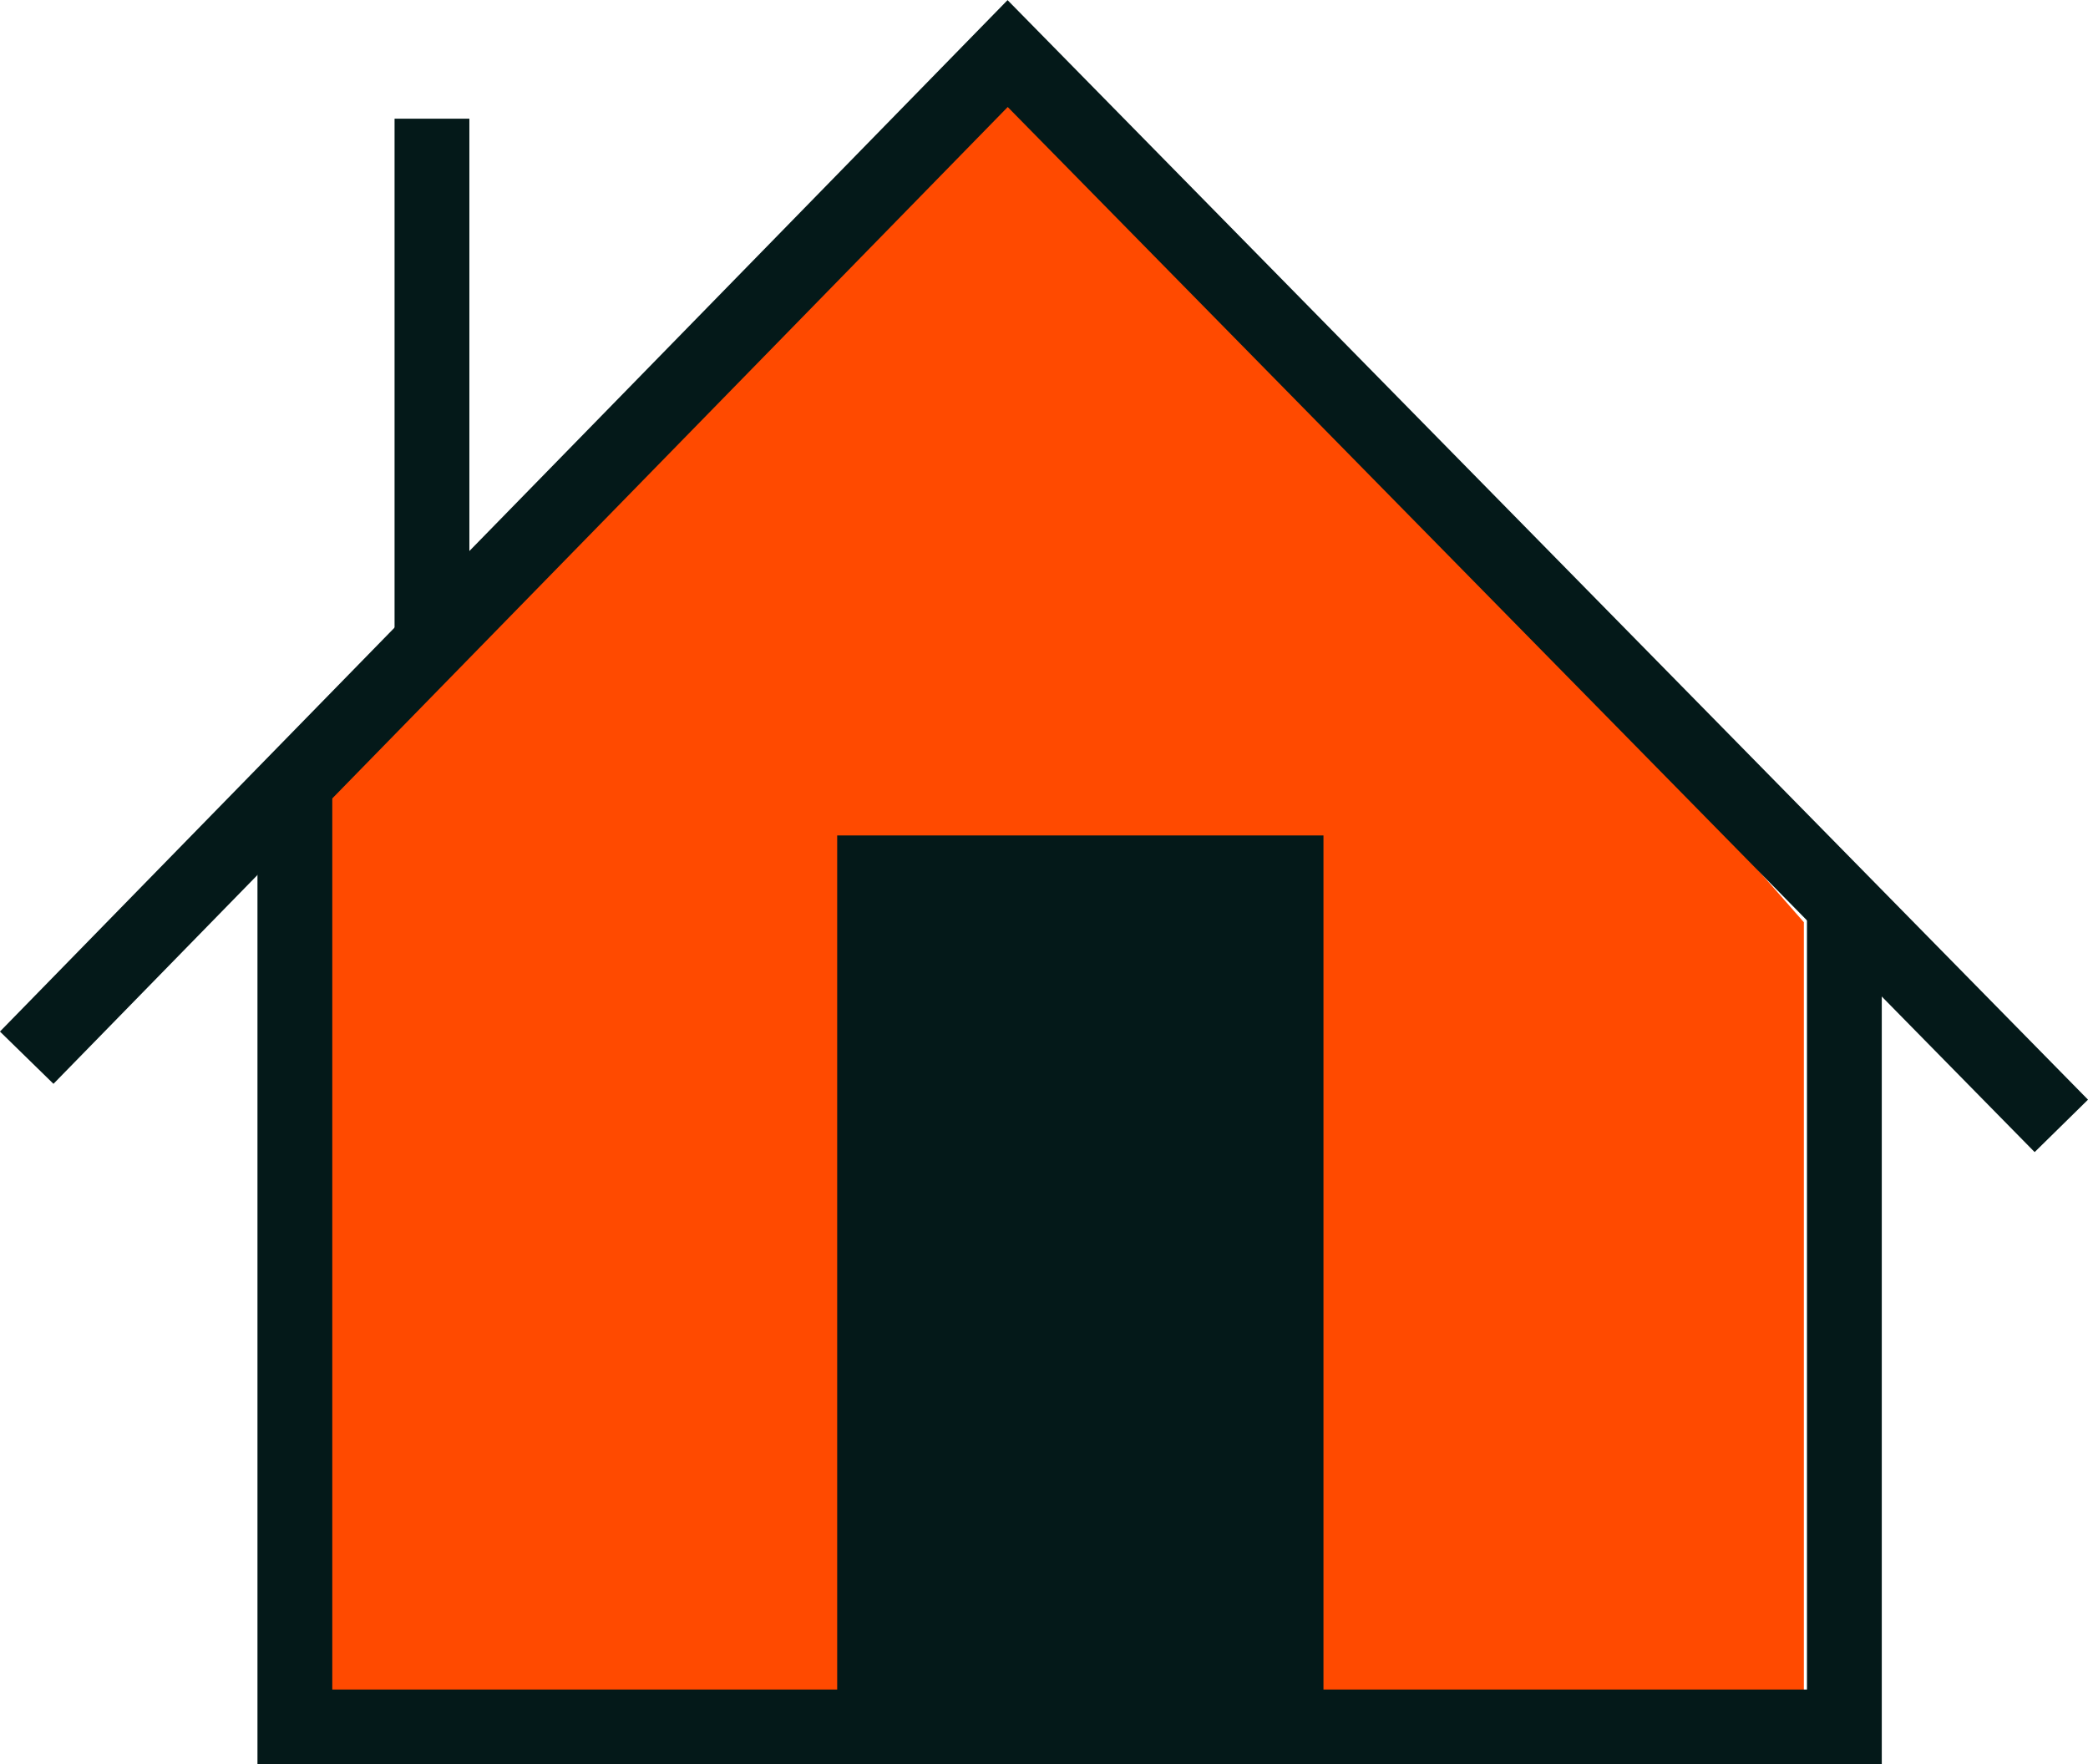
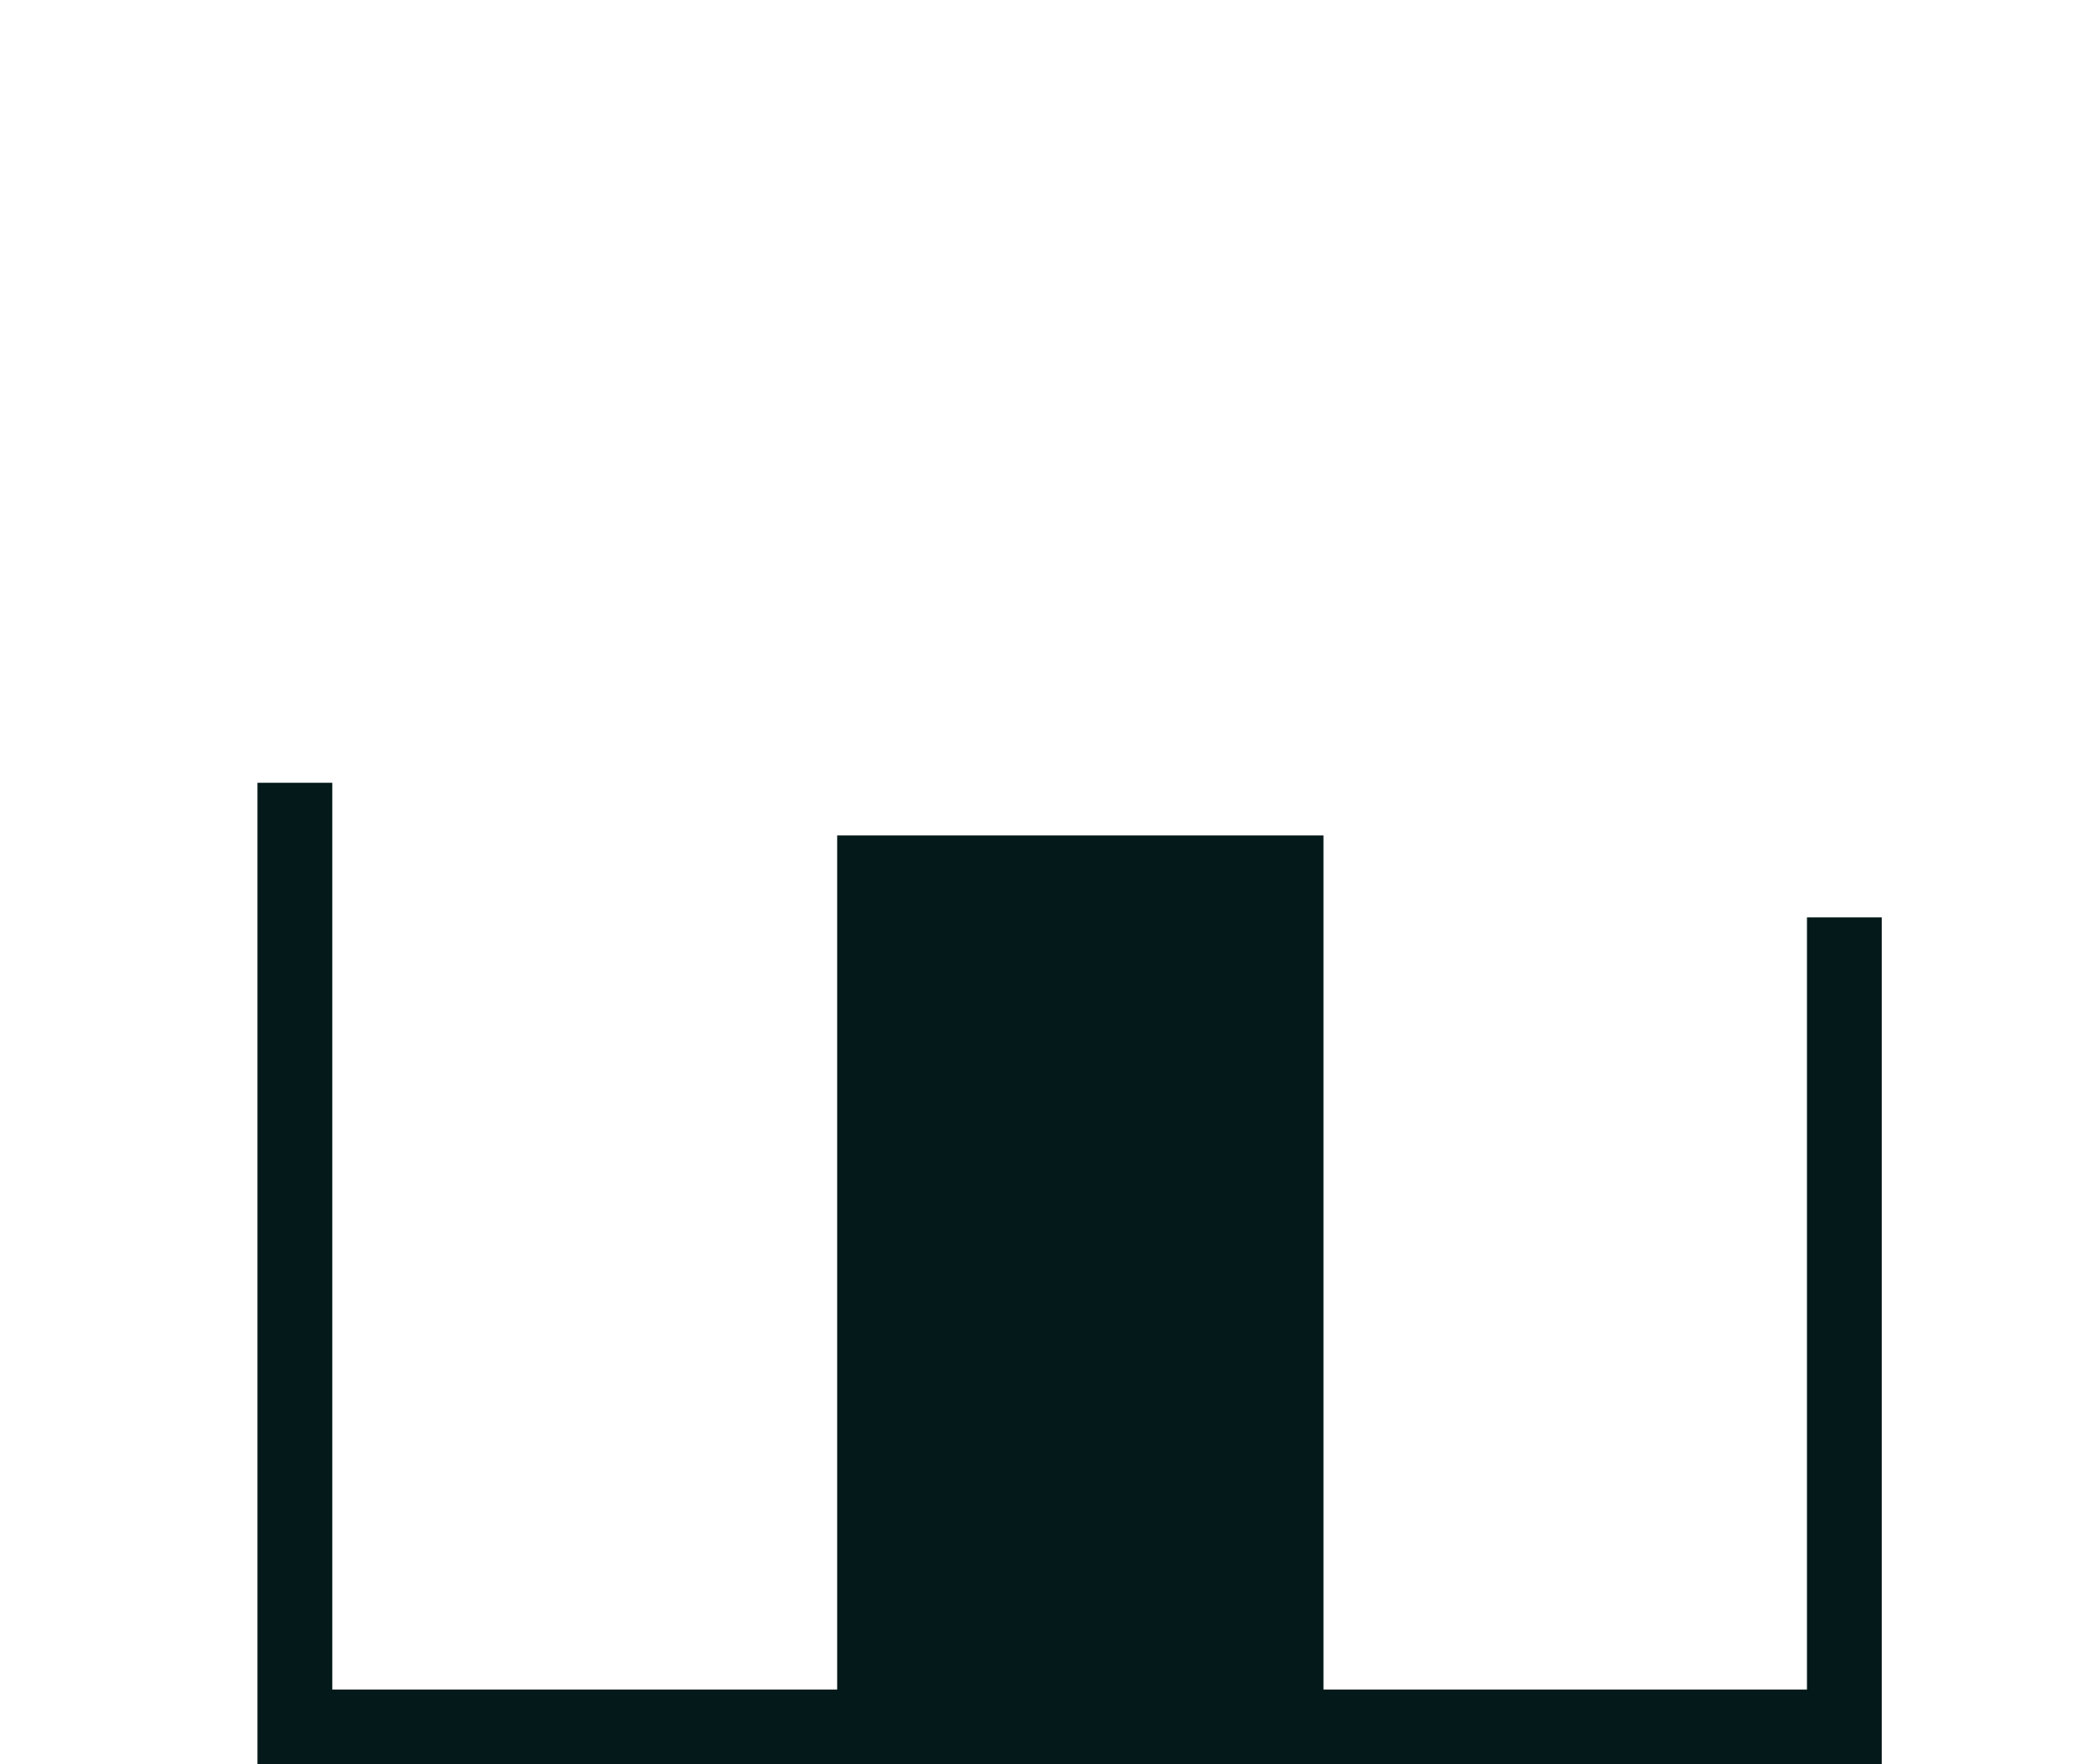
<svg xmlns="http://www.w3.org/2000/svg" width="55.82" height="47.166" viewBox="0 0 55.82 47.166">
  <defs>
    <style>
            .cls-1{fill:none;stroke:#041919;stroke-width:2px}
        </style>
  </defs>
  <g id="Group_5779" data-name="Group 5779" transform="translate(9988.381 -6770.666)">
-     <path id="Path_12258" data-name="Path 12258" class="cls-1" d="M-9701.833 6596.771v14.588" transform="translate(-275 177.068)" />
    <g id="Group_5778" data-name="Group 5778">
-       <path id="Path_12156" data-name="Path 12156" d="m-7452.45 308.244 20.479-20.136 20.395 23.225v21.512h-39.812z" transform="translate(-2528.581 6483.987)" style="fill:#ff4a00" />
-     </g>
-     <path id="Path_12256" data-name="Path 12256" class="cls-1" d="m-9984 6856.3 26.224-26.843 28.169 28.666" transform="translate(-3.667 -57.359)" />
+       </g>
    <path id="Path_12257" data-name="Path 12257" class="cls-1" d="M-9976.831 6850.267v25.24h41.424v-21.642" transform="translate(-3.667 -58.675)" />
    <path id="Rectangle_2990" data-name="Rectangle 2990" transform="translate(-9966 6793)" style="fill:#041919" d="M0 0h13v24H0z" />
  </g>
</svg>